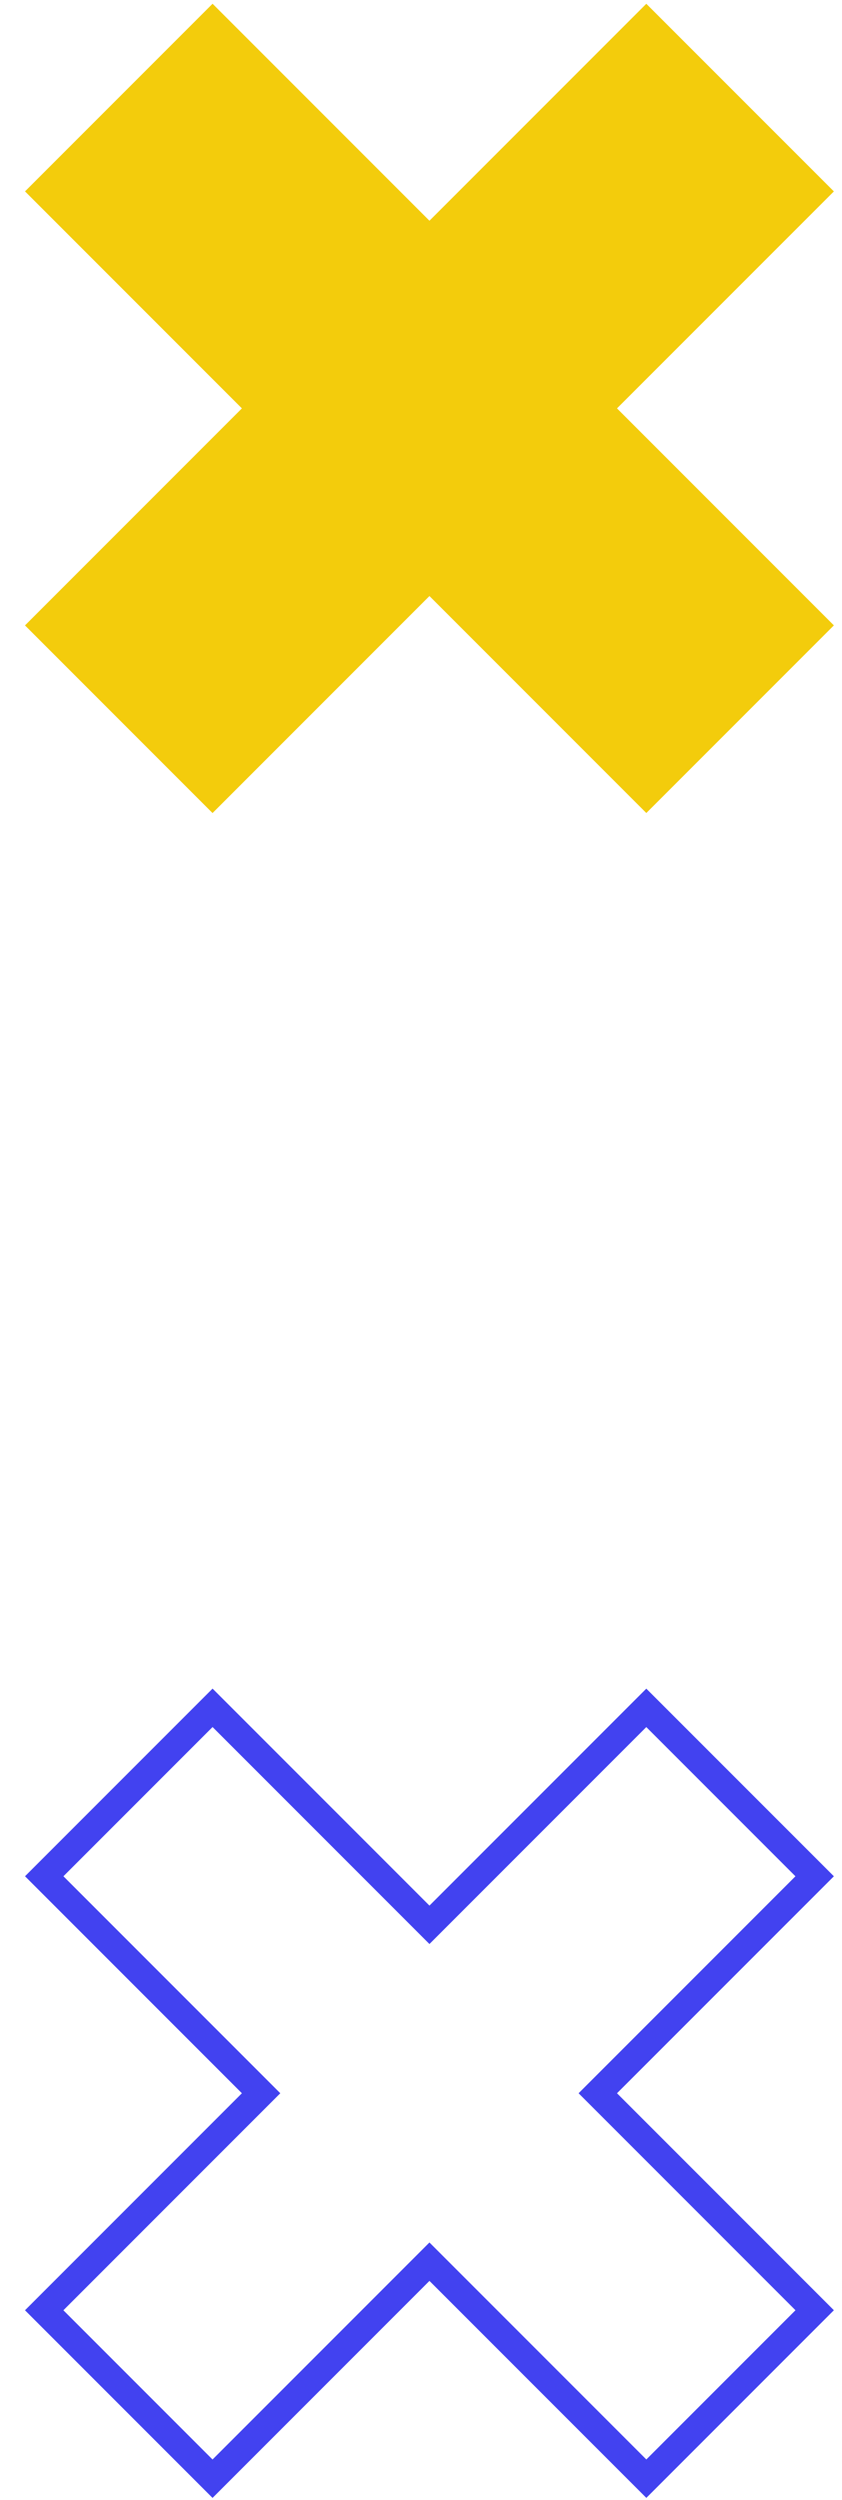
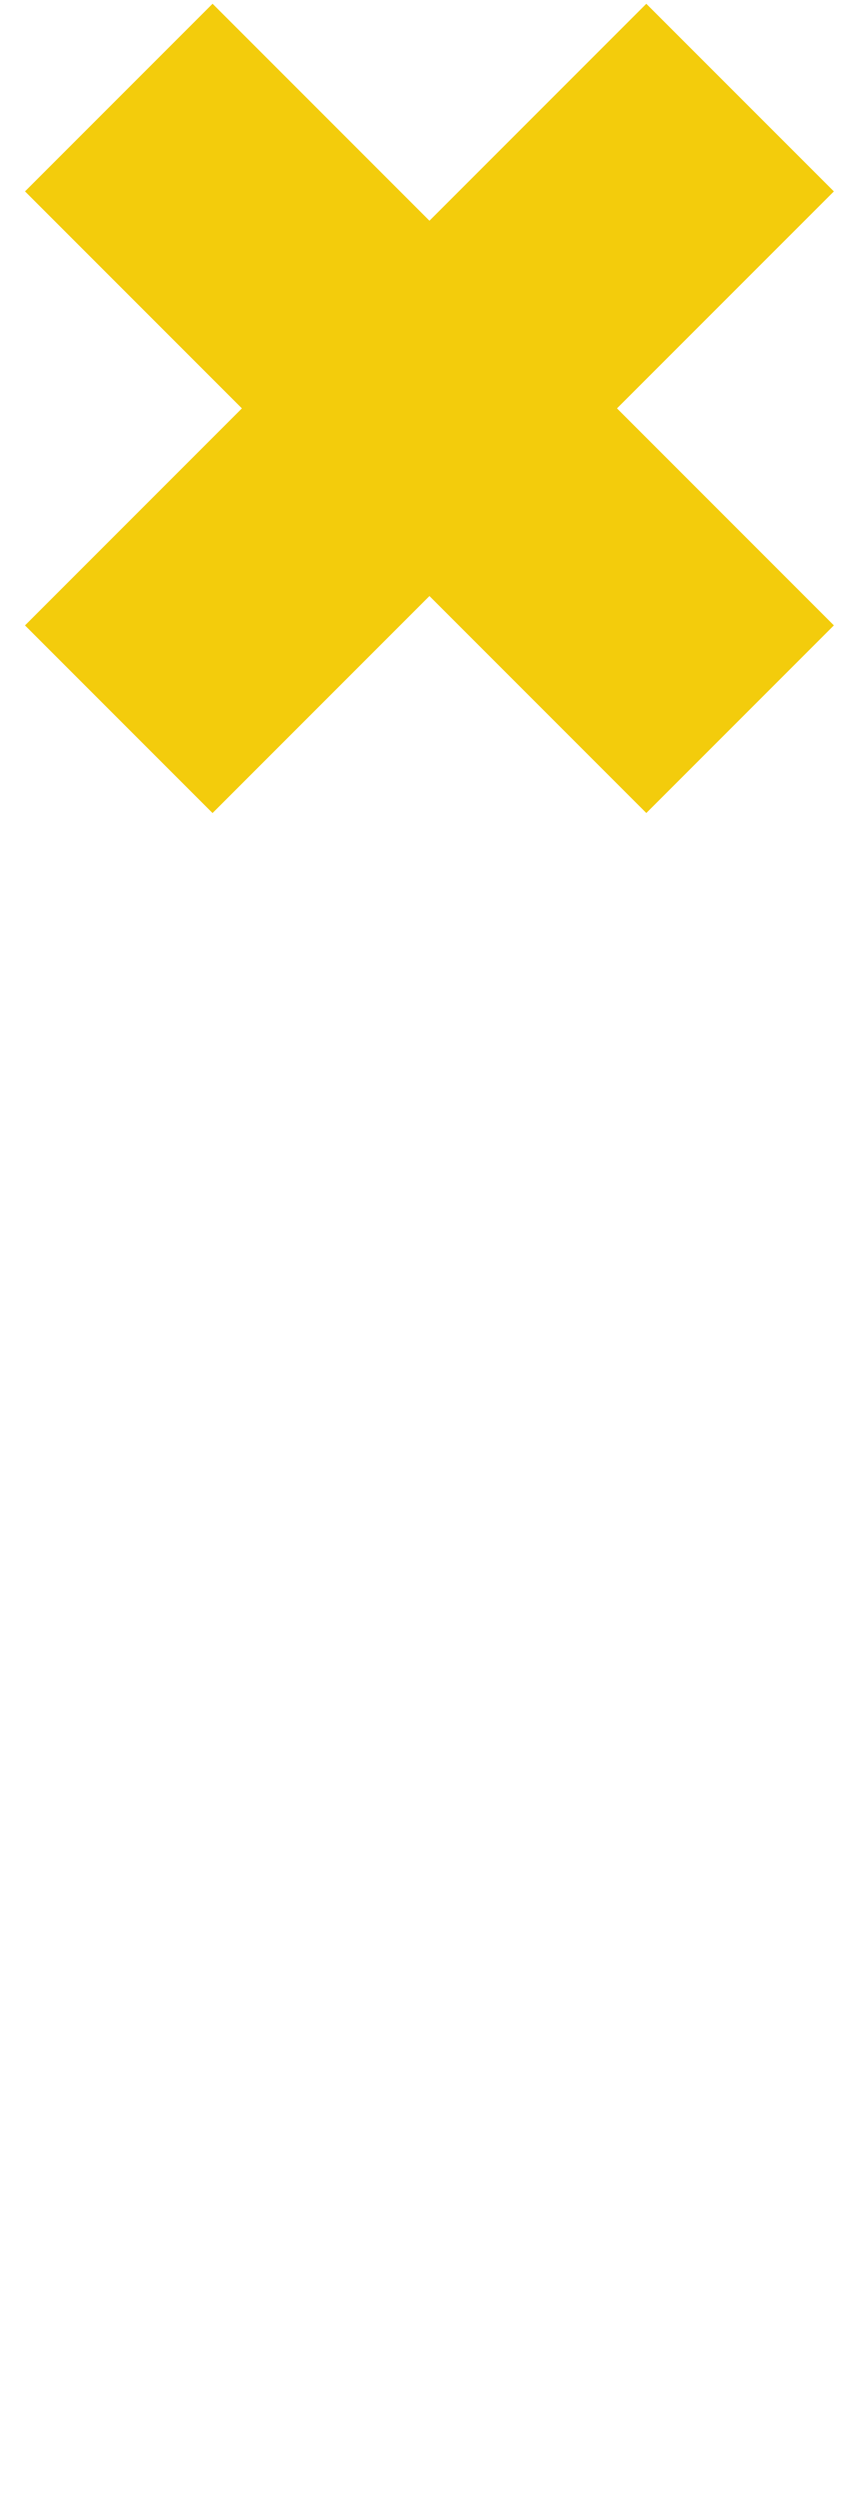
<svg xmlns="http://www.w3.org/2000/svg" width="31" height="92" viewBox="0 0 31 92" fill="none">
  <path fill-rule="evenodd" clip-rule="evenodd" d="M15.811 8.123L7.826 0.138L0.921 7.043L8.906 15.028L0.92 23.014L7.825 29.919L15.811 21.933L23.796 29.918L30.701 23.013L22.716 15.028L30.701 7.044L23.795 0.139L15.811 8.123Z" fill="#F3CC0C" />
-   <path fill-rule="evenodd" clip-rule="evenodd" d="M15.811 71.537L7.826 63.552L2.335 69.043L10.32 77.028L2.334 85.014L7.825 90.505L15.811 82.519L23.796 90.504L29.287 85.013L21.302 77.028L29.286 69.044L23.795 63.553L15.811 71.537ZM23.795 62.139L30.701 69.044L22.716 77.028L30.701 85.013L23.796 91.918L15.811 83.933L7.825 91.919L0.92 85.014L8.906 77.028L0.921 69.043L7.826 62.138L15.811 70.123L23.795 62.139Z" fill="#4242F0" />
</svg>